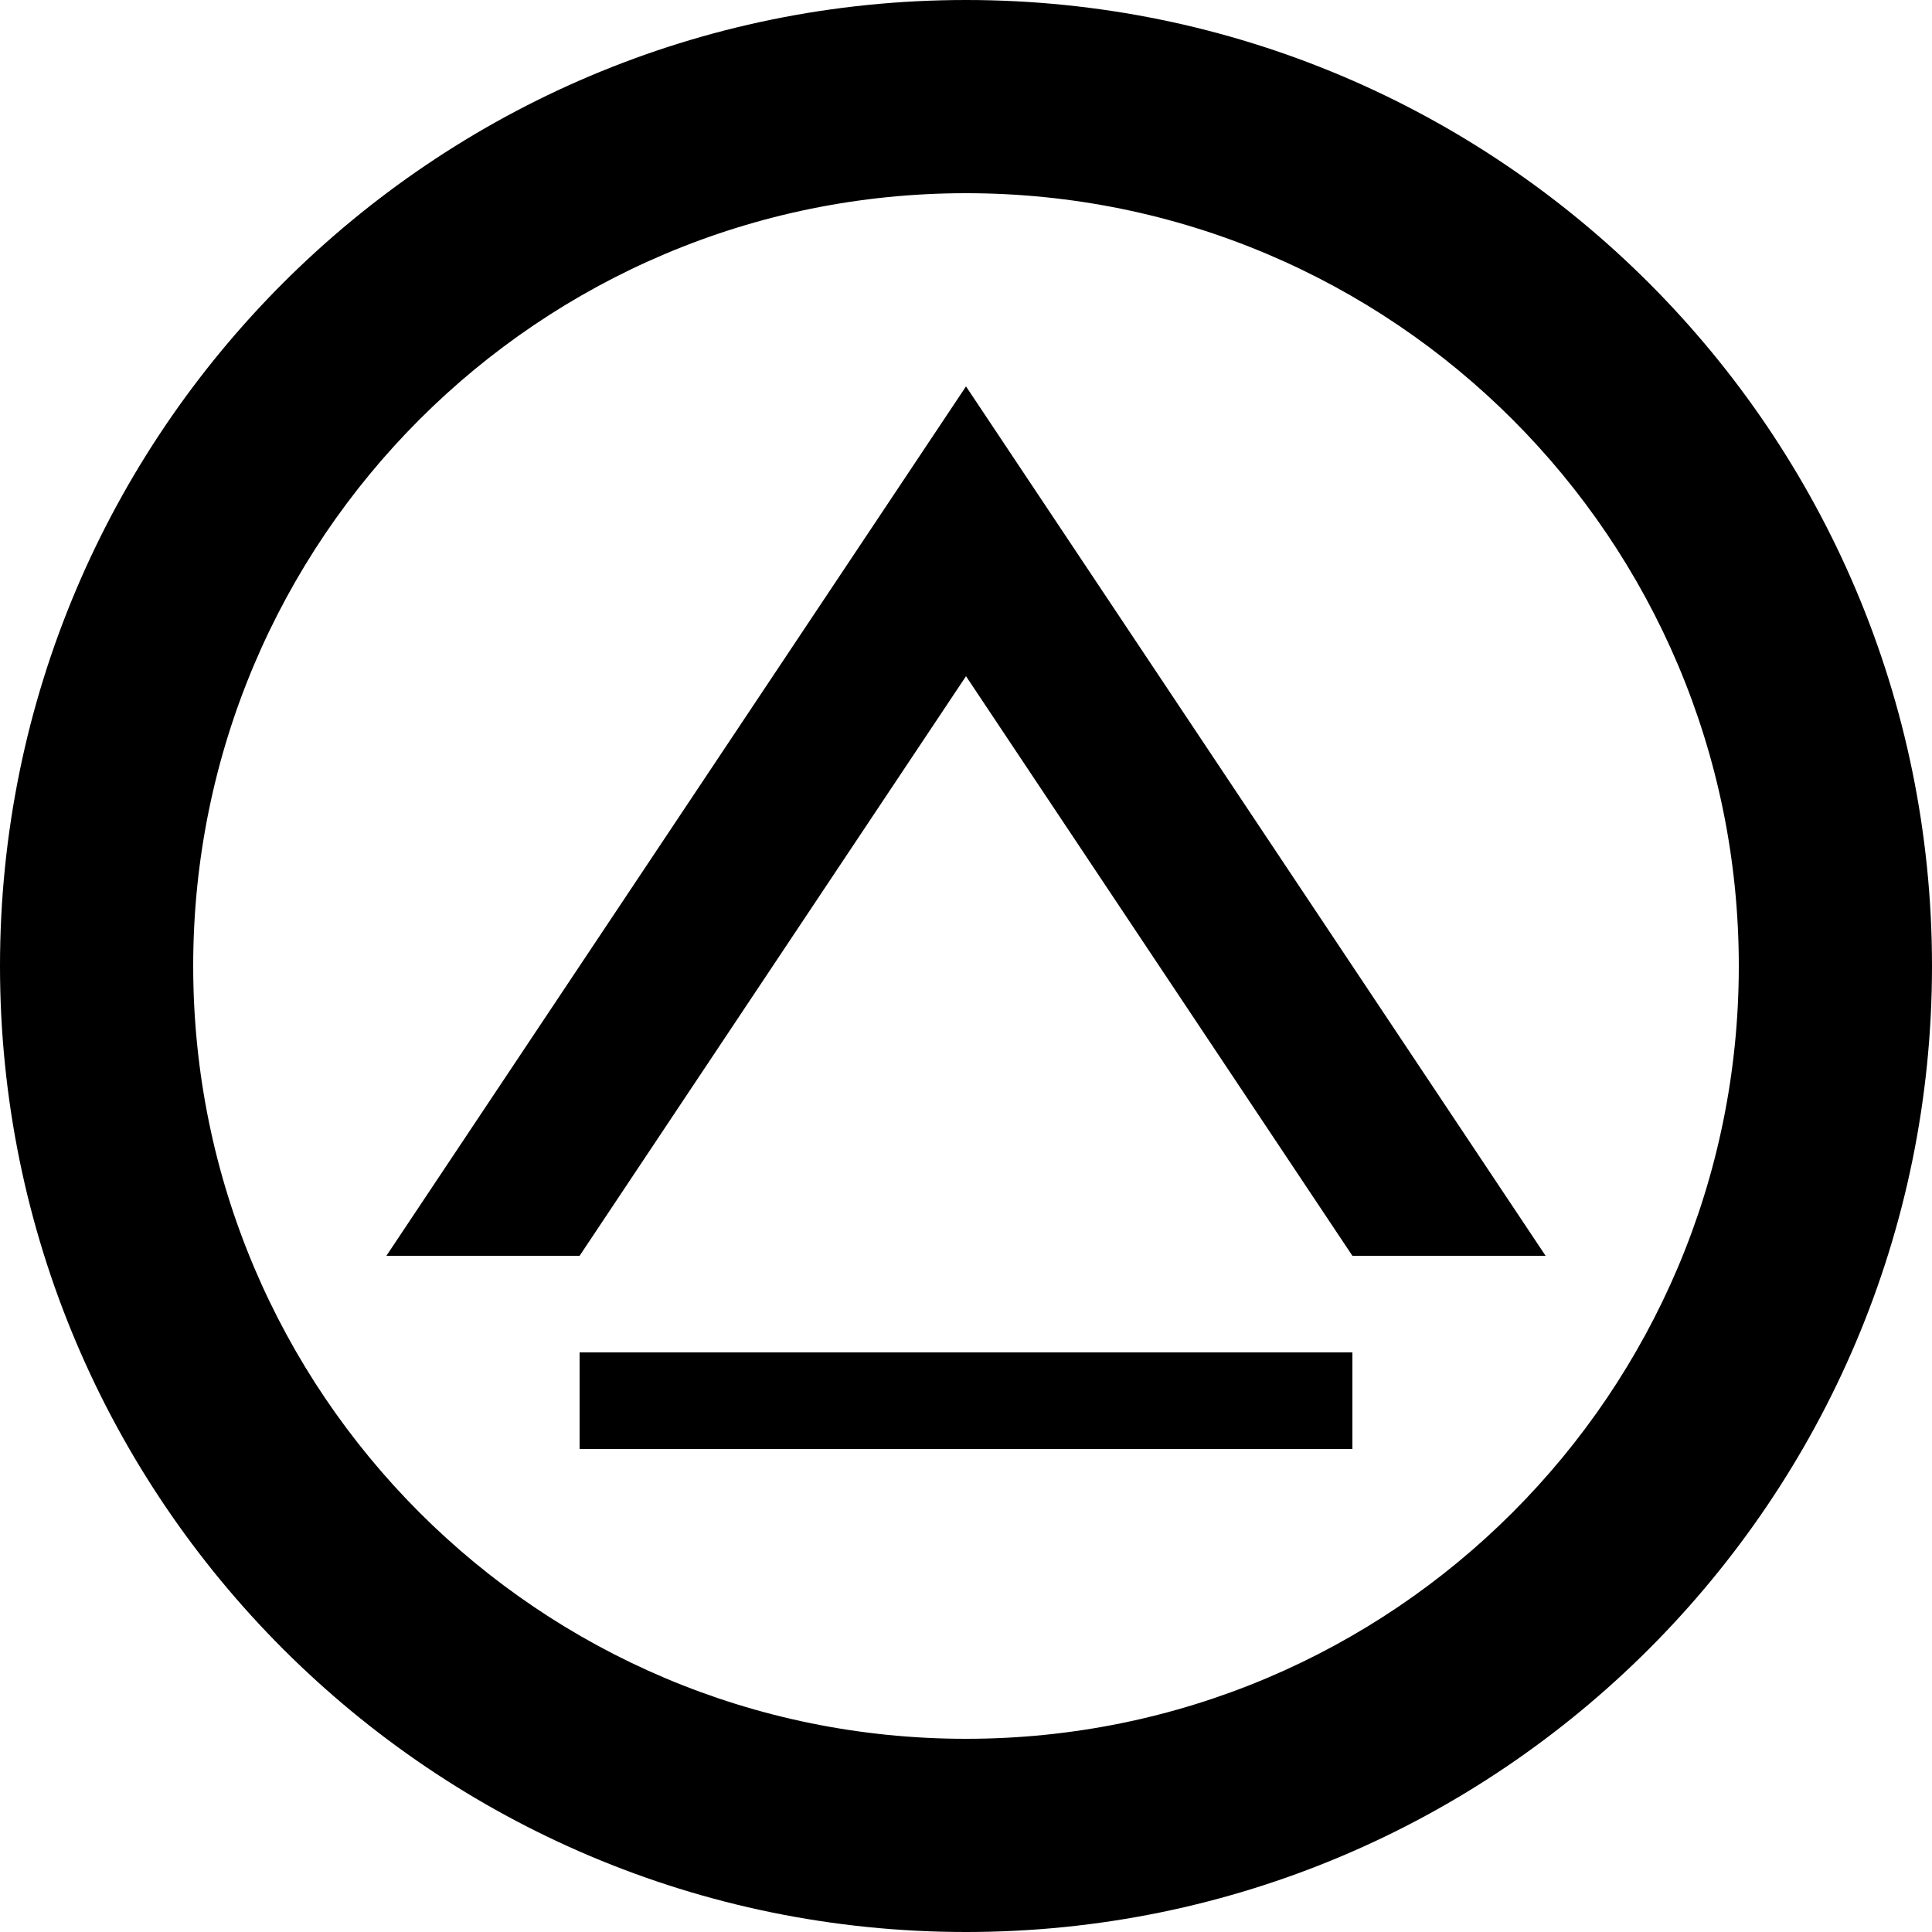
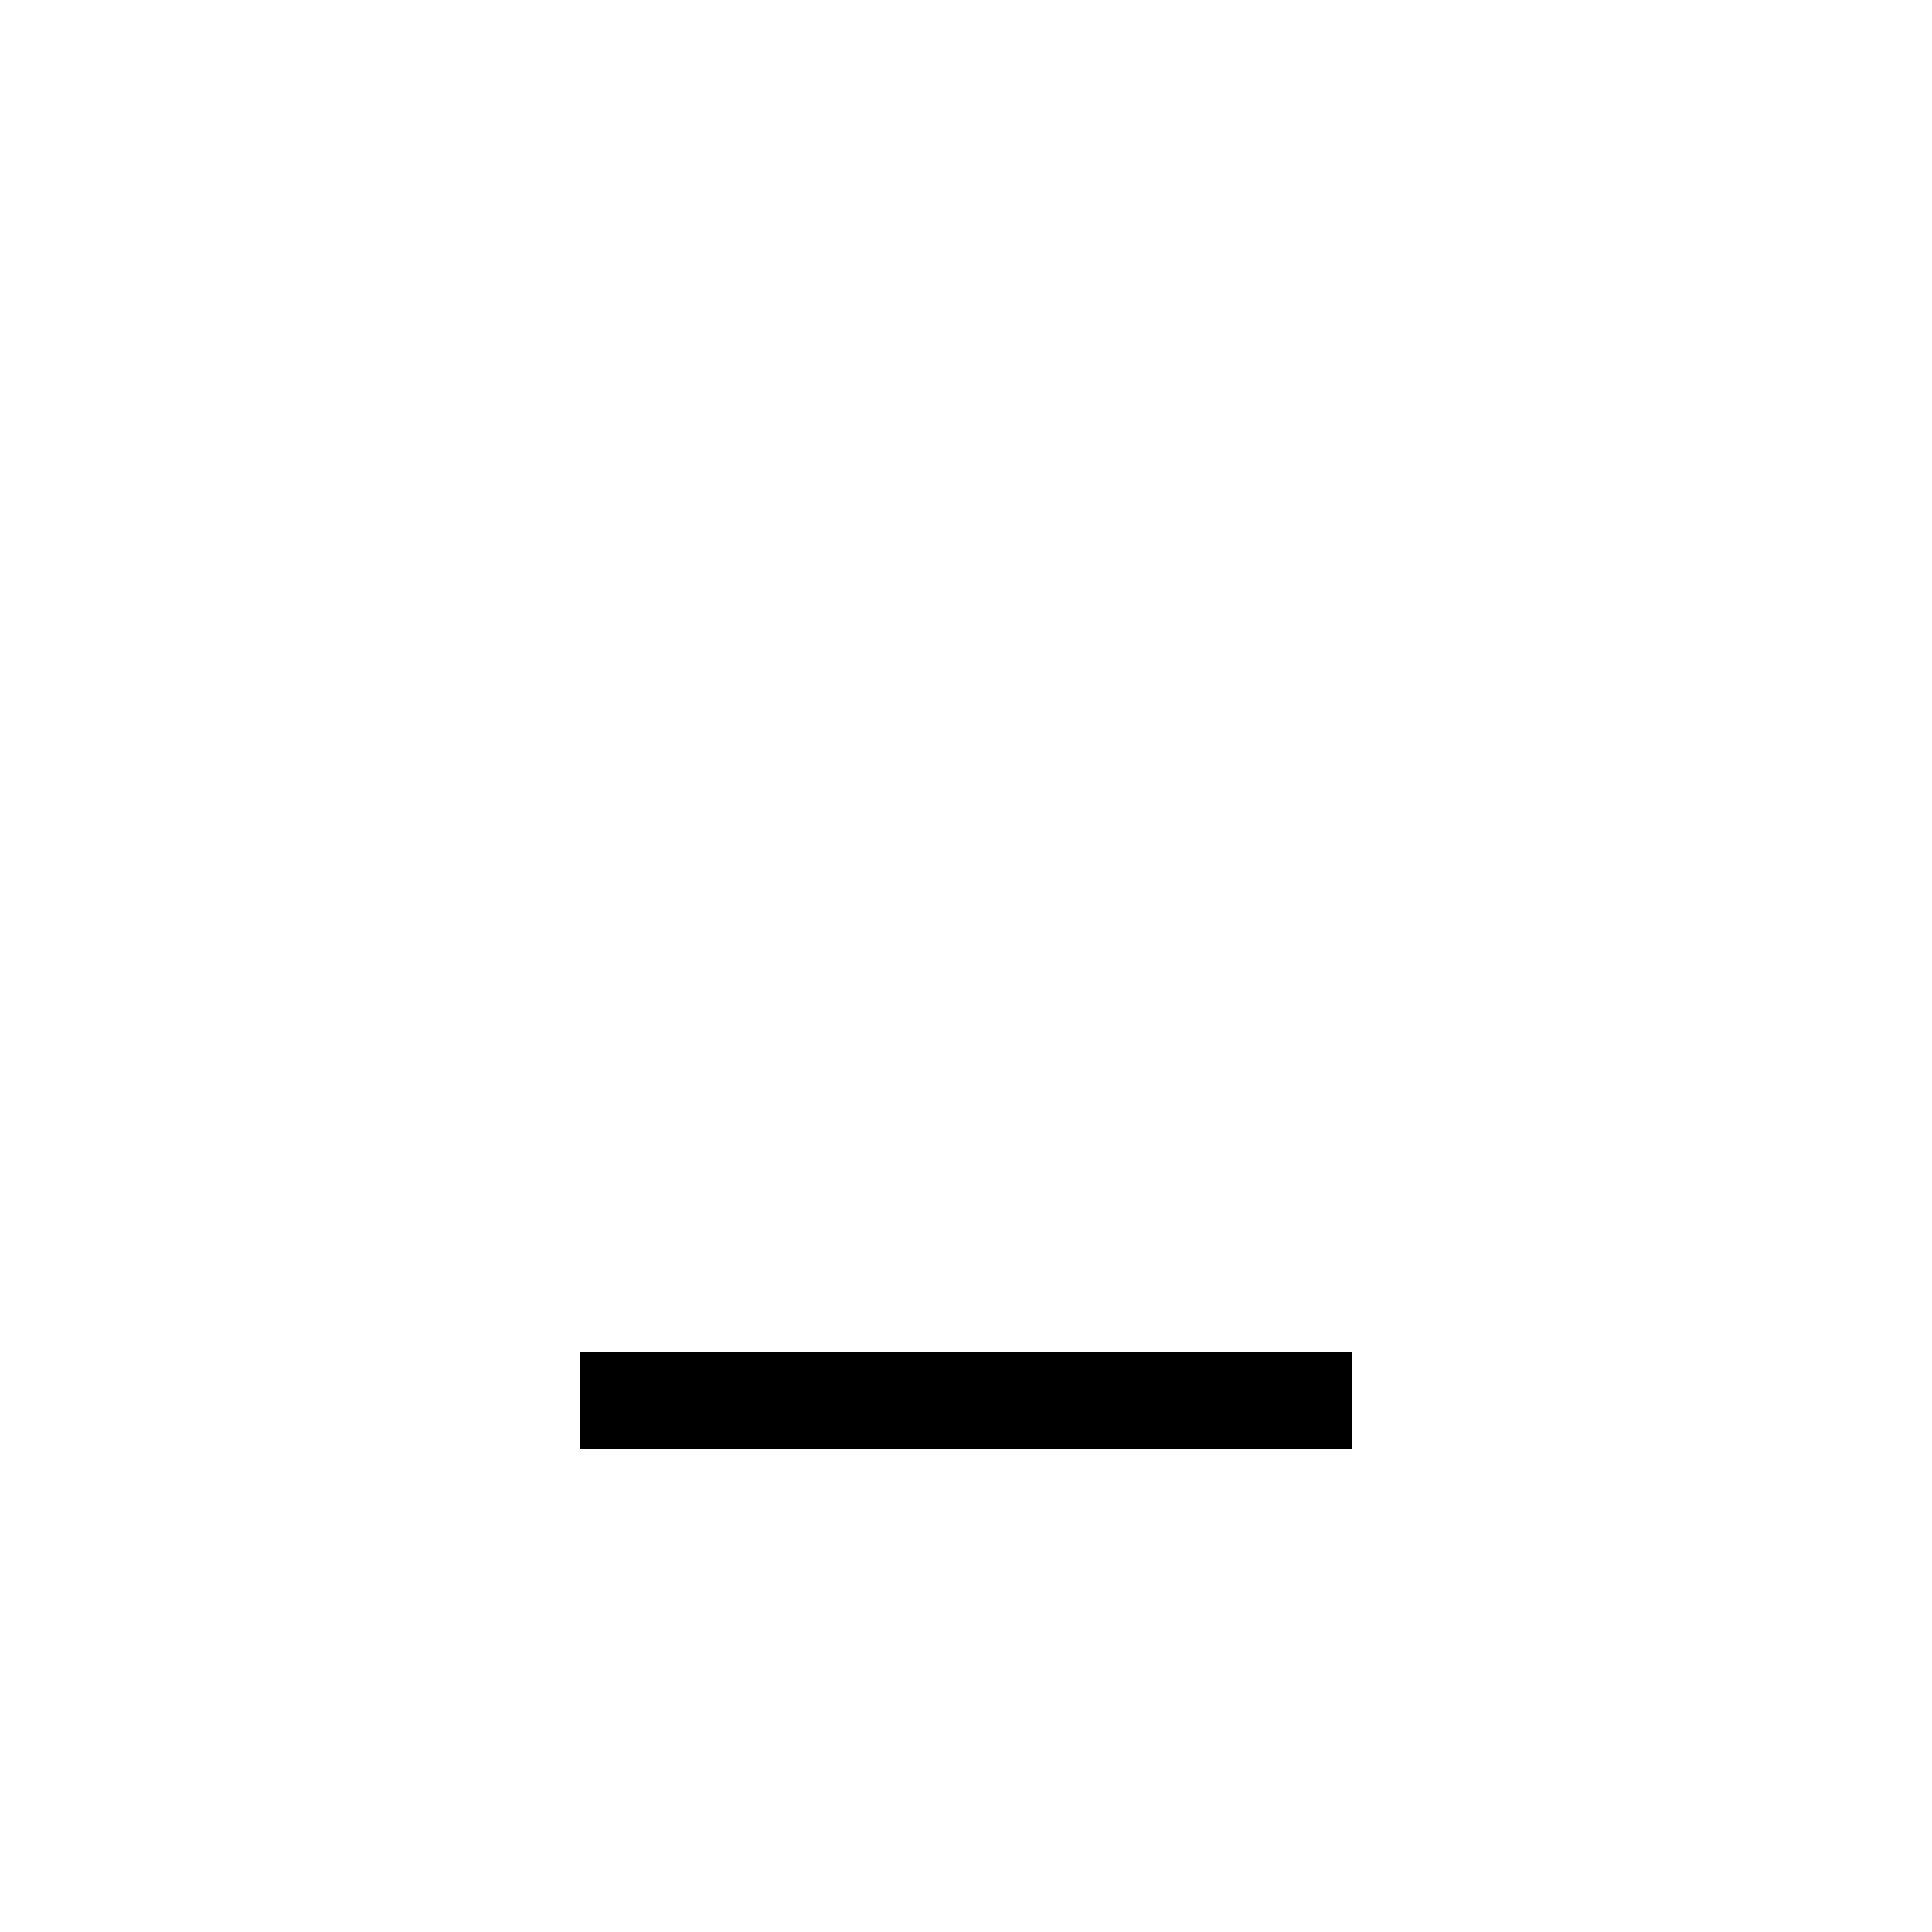
<svg xmlns="http://www.w3.org/2000/svg" viewBox="0 0 100 100">
-   <path d="M50 0C22.4 0 0 22.4 0 50s22.4 50 50 50 50-22.4 50-50S77.6 0 50 0zm0 90C27.9 90 10 72.1 10 50S27.9 10 50 10s40 17.9 40 40-17.9 40-40 40z" />
-   <path d="M50 20L20 65h60L50 20zm0 15l20 30H30l20-30z" />
  <path d="M30 70h40v5H30z" />
</svg>